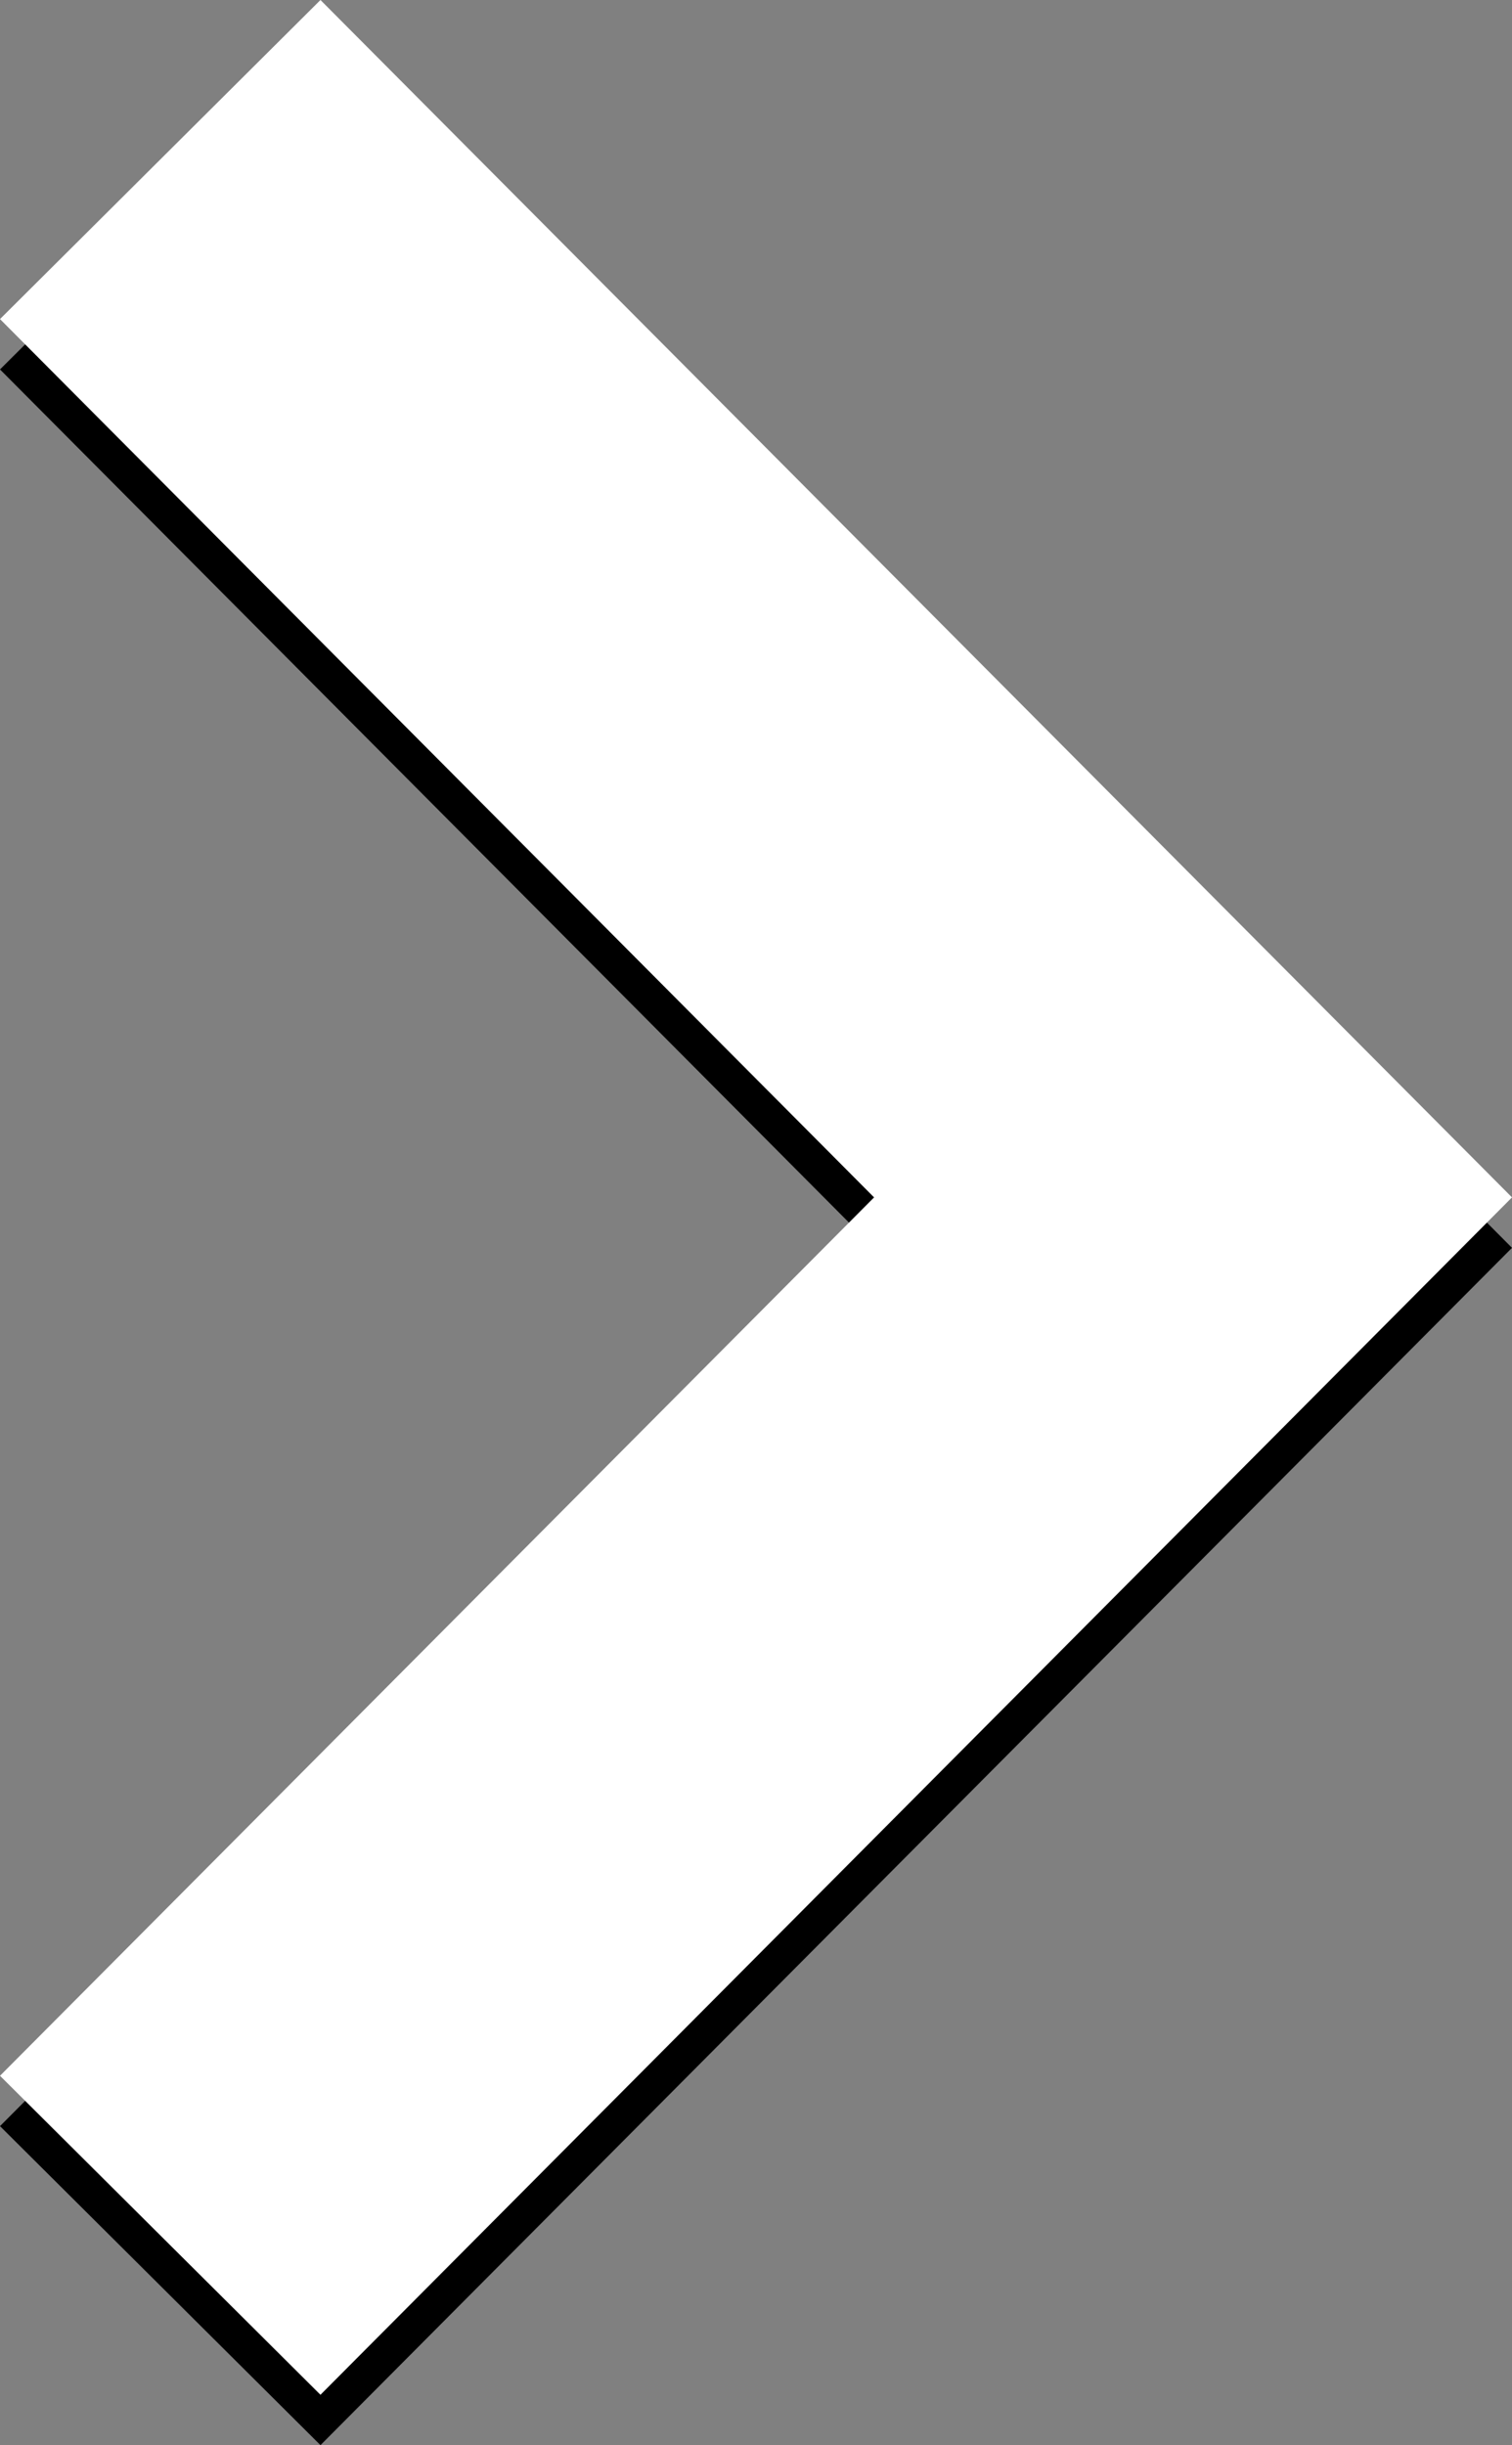
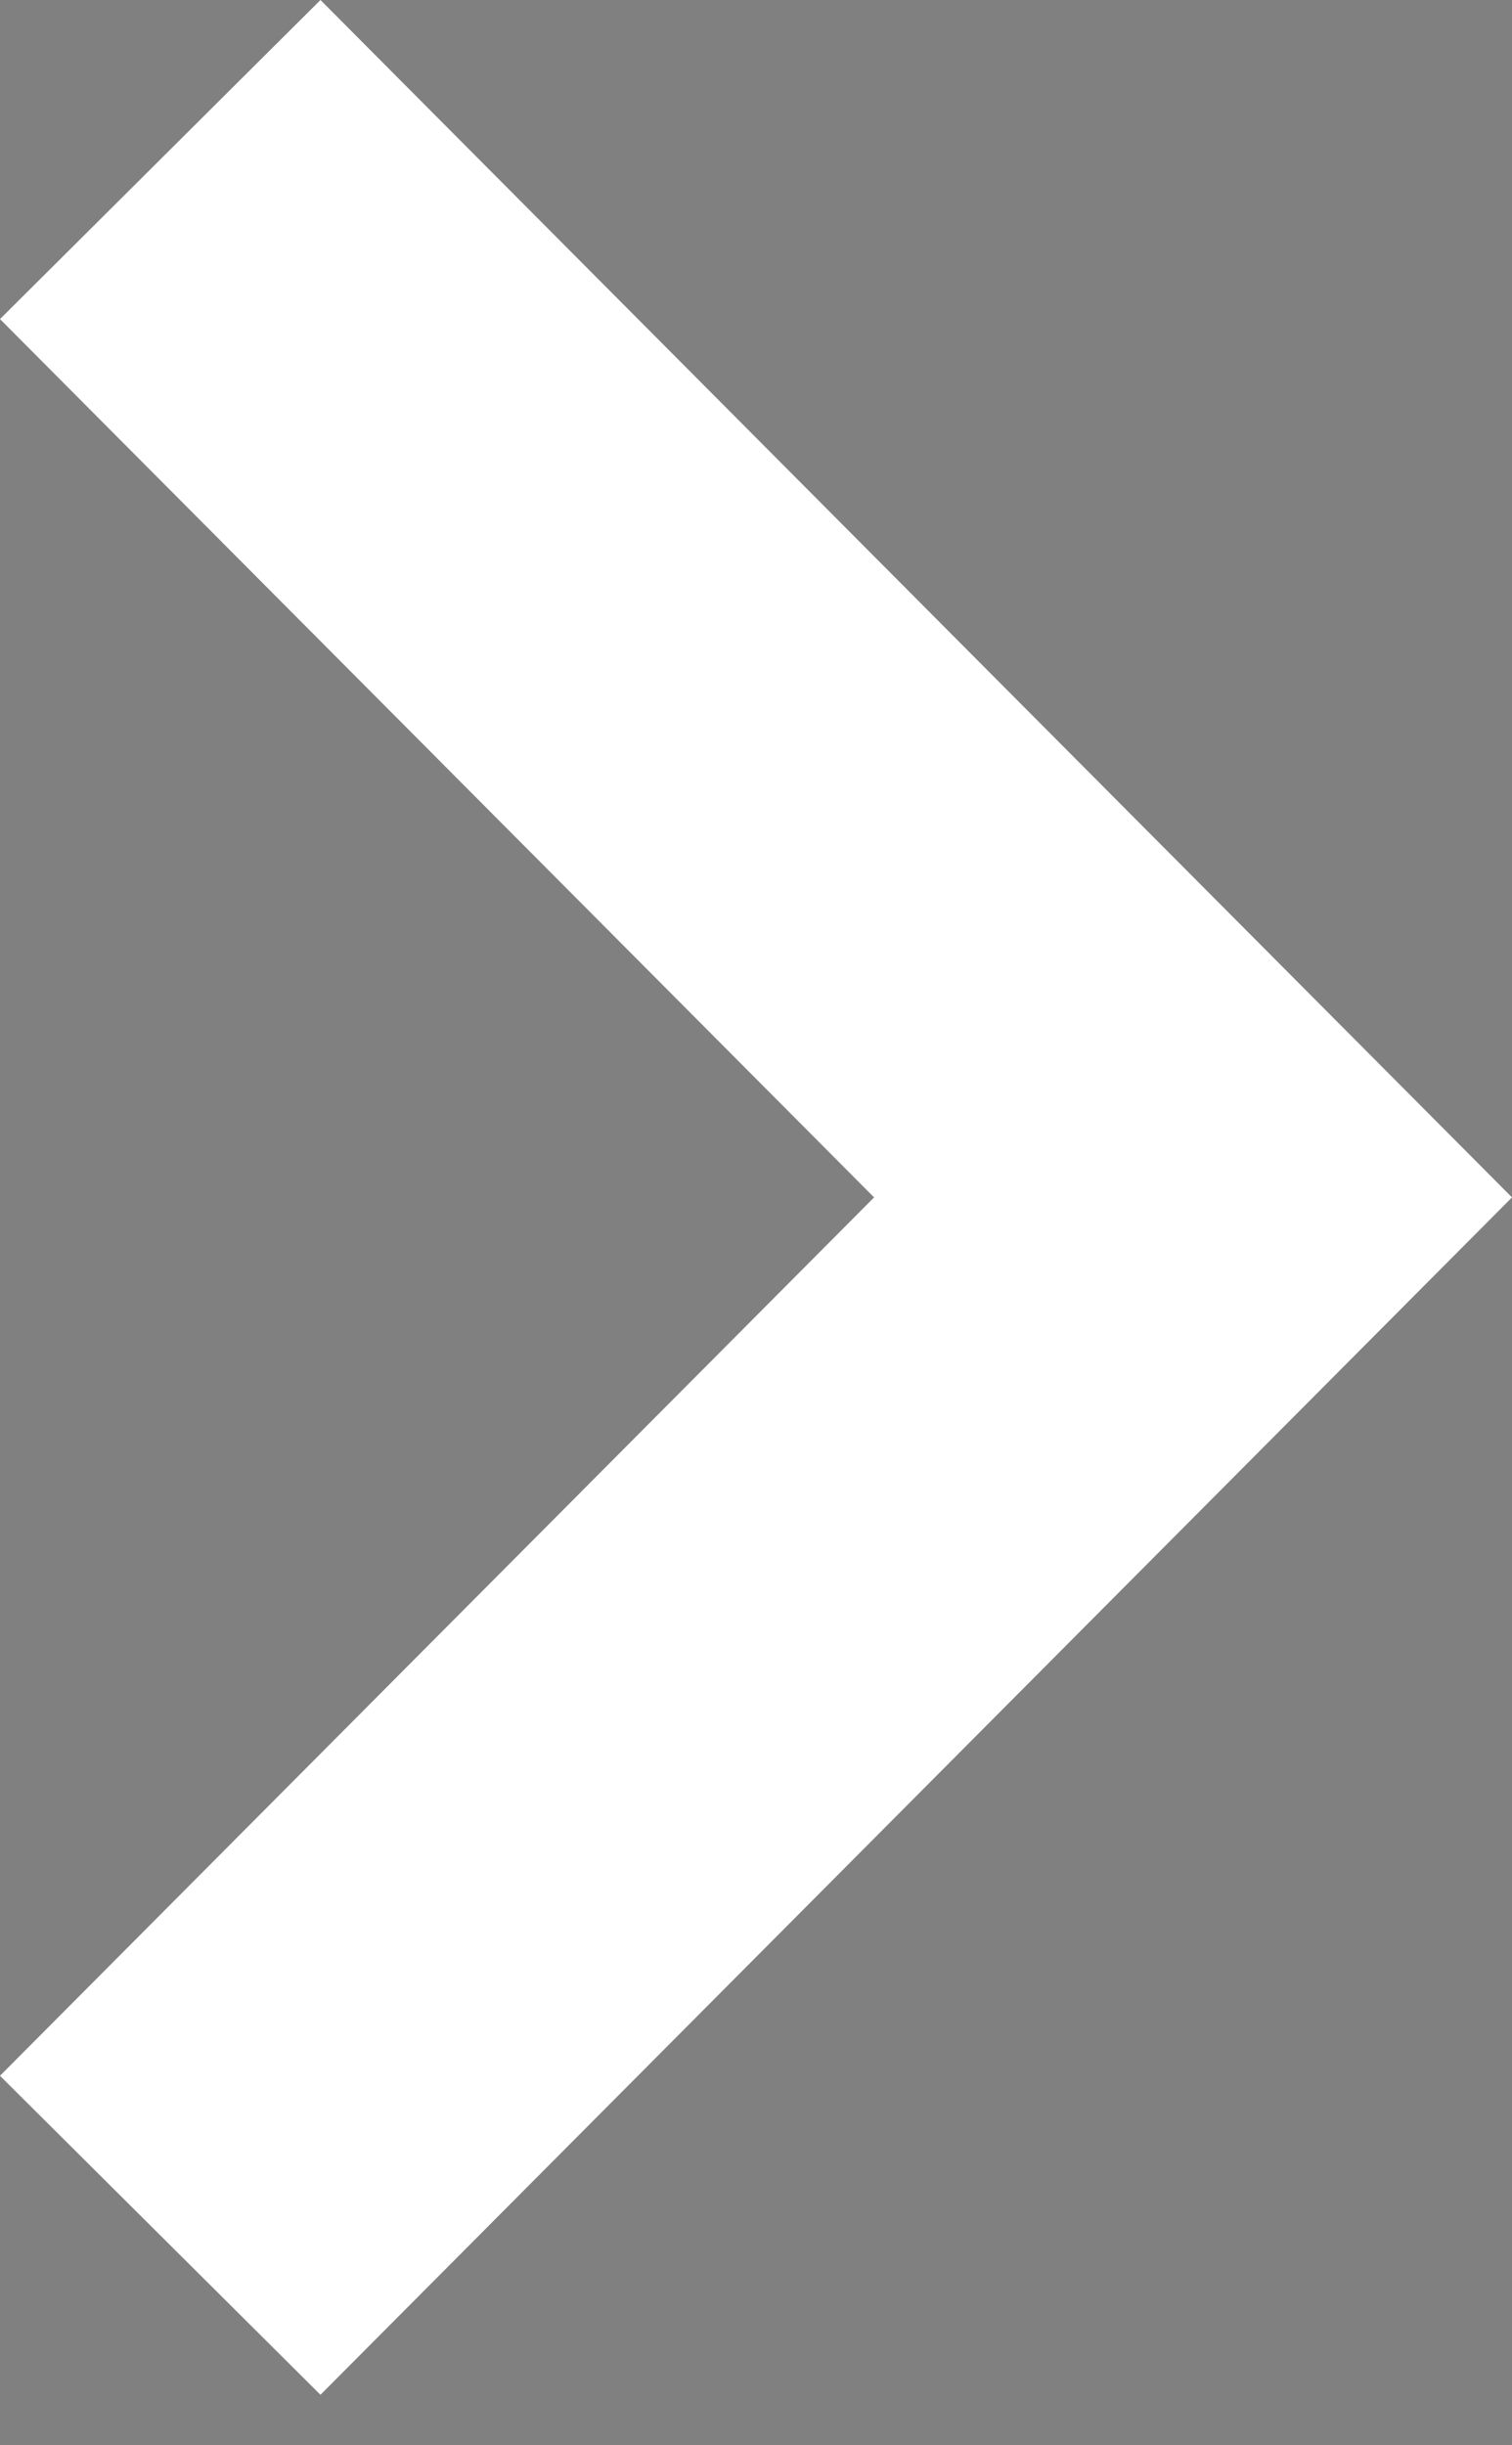
<svg xmlns="http://www.w3.org/2000/svg" version="1.1" id="Ebene_1" x="0px" y="0px" width="20px" height="32.338px" viewBox="10 0 20 32.338" enable-background="new 10 0 20 32.338" xml:space="preserve">
  <rect x="10" y="0" width="20" height="32.338" fill="#808080" stroke="none" />
-   <polygon id="arrow-25-icon" points="10,4.886 14.239,0.667 30,16.503 14.239,32.338 10,28.119 21.562,16.503 " />
  <polygon id="arrow-25-icon_1_" fill="#FFFFFF" points="10,4.22 14.239,0 30,15.836 14.239,31.672 10,27.453 21.562,15.836 " />
</svg>